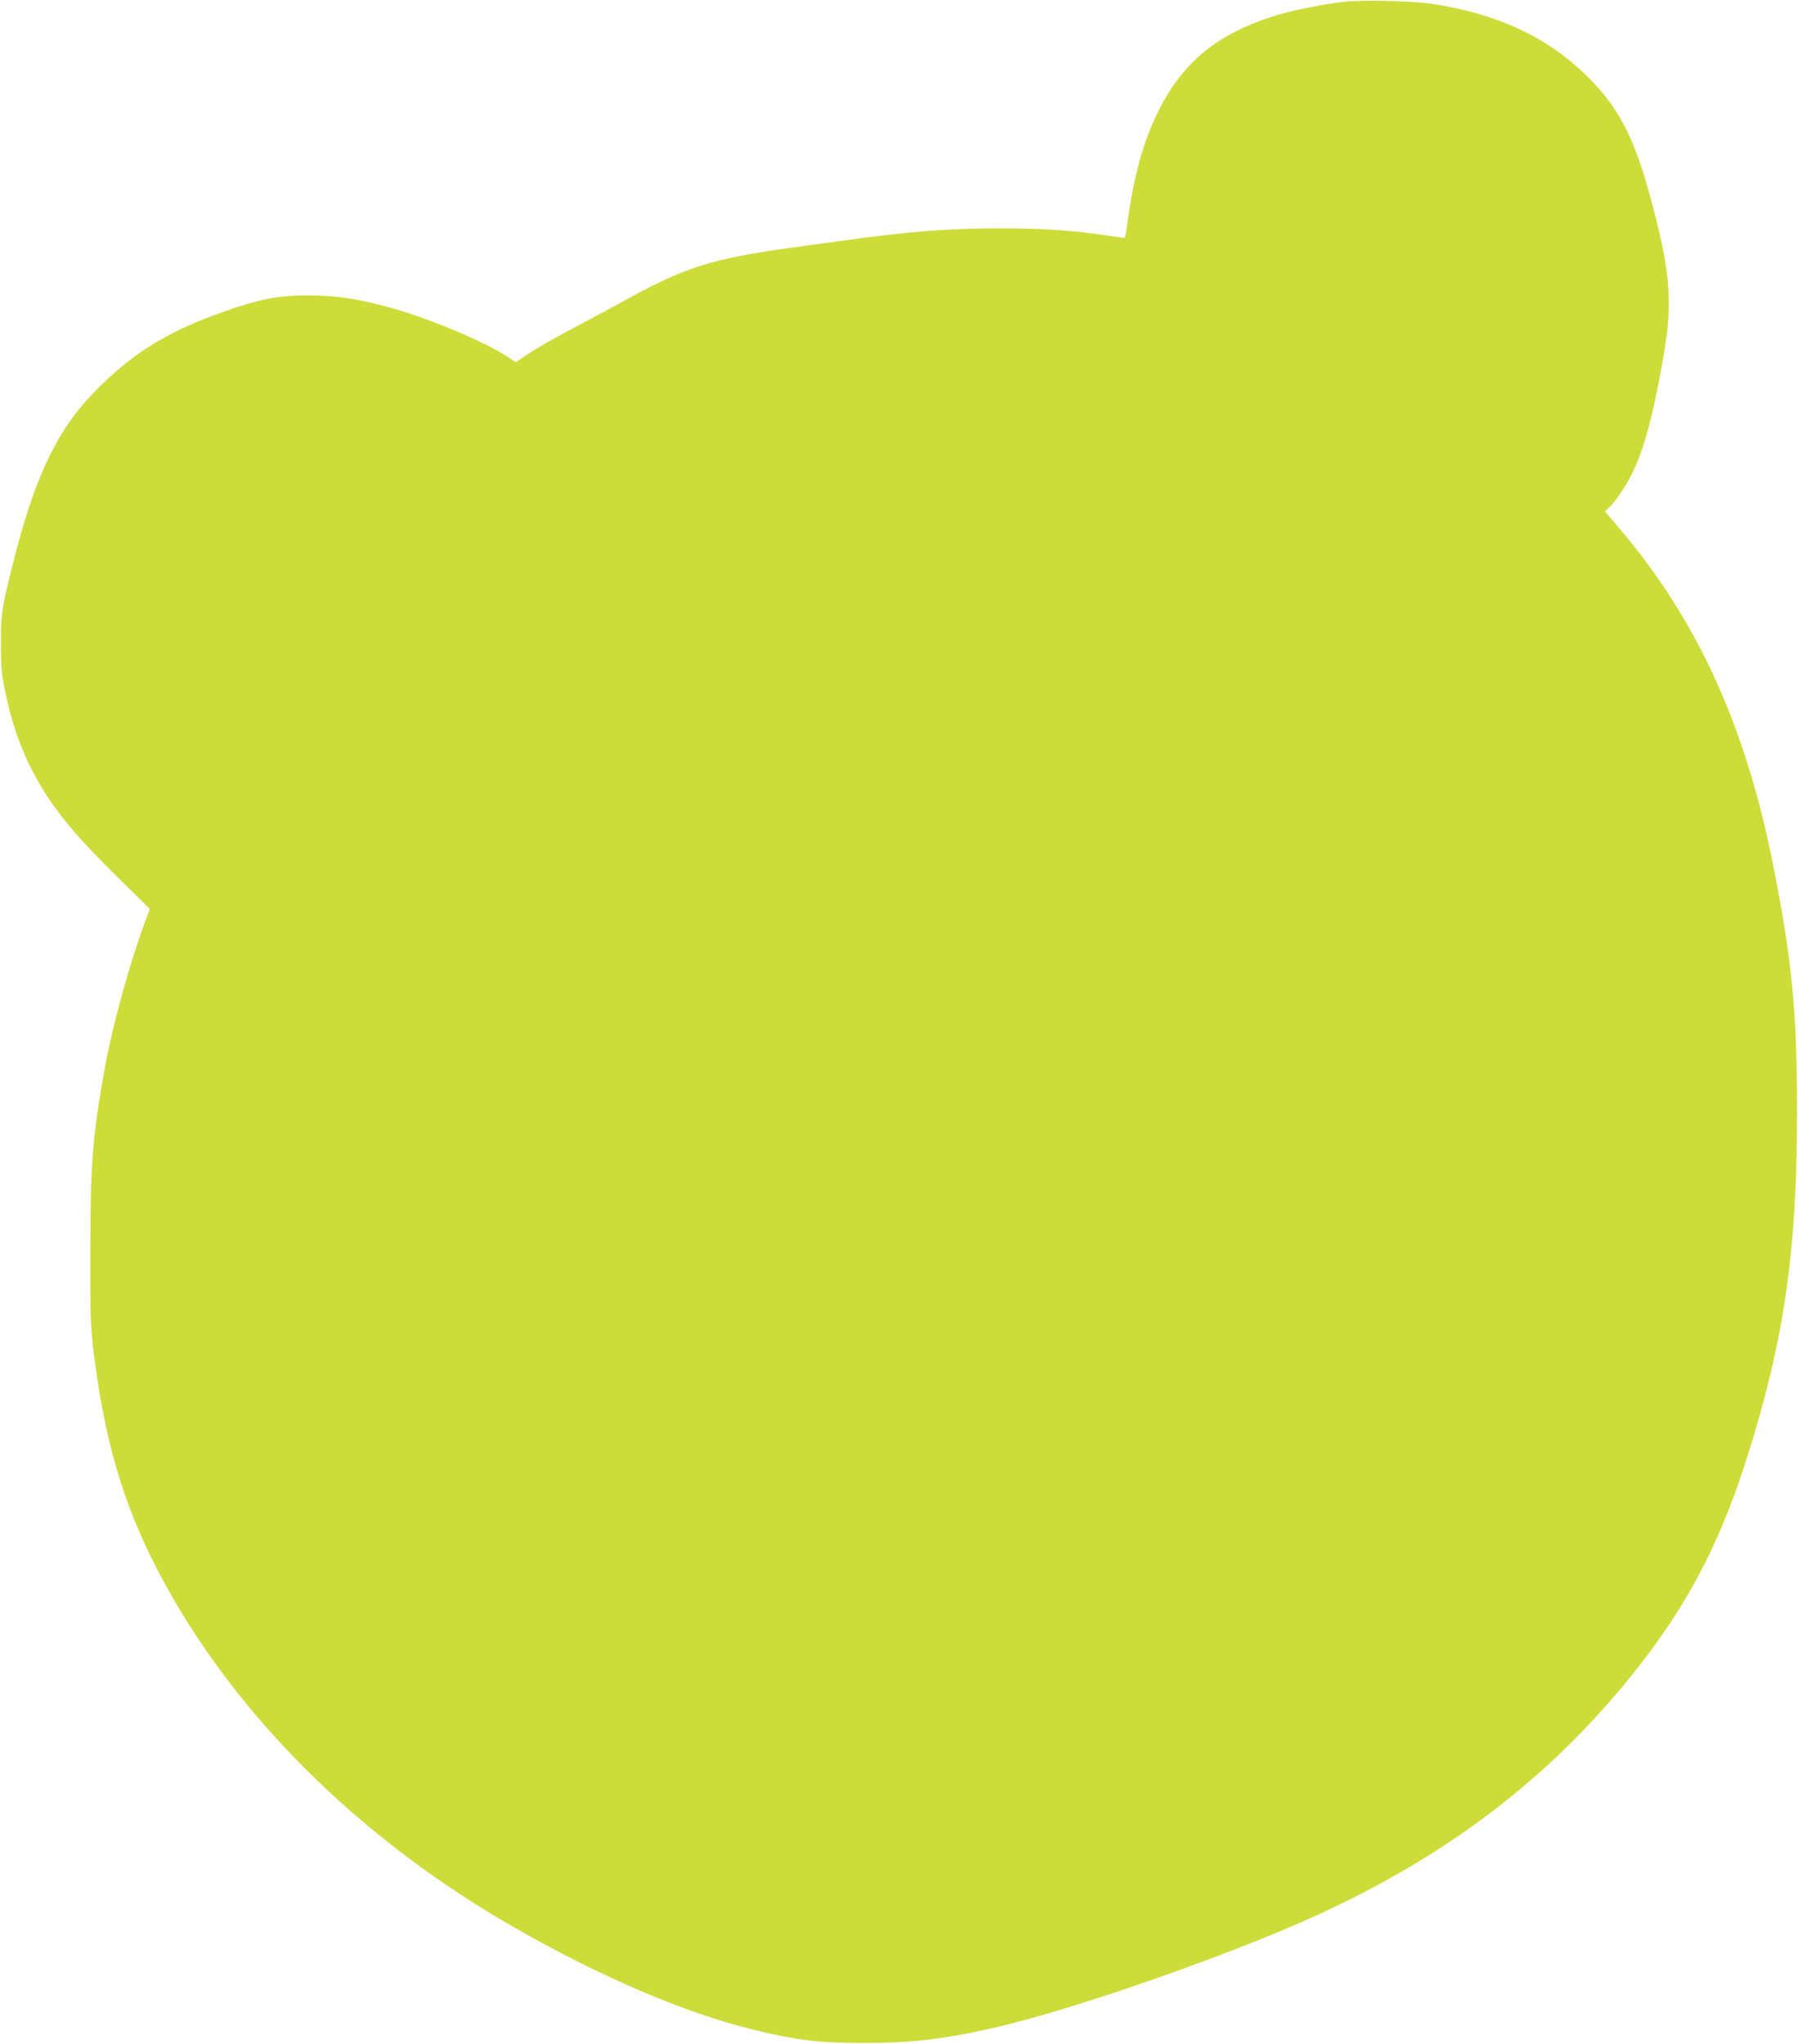
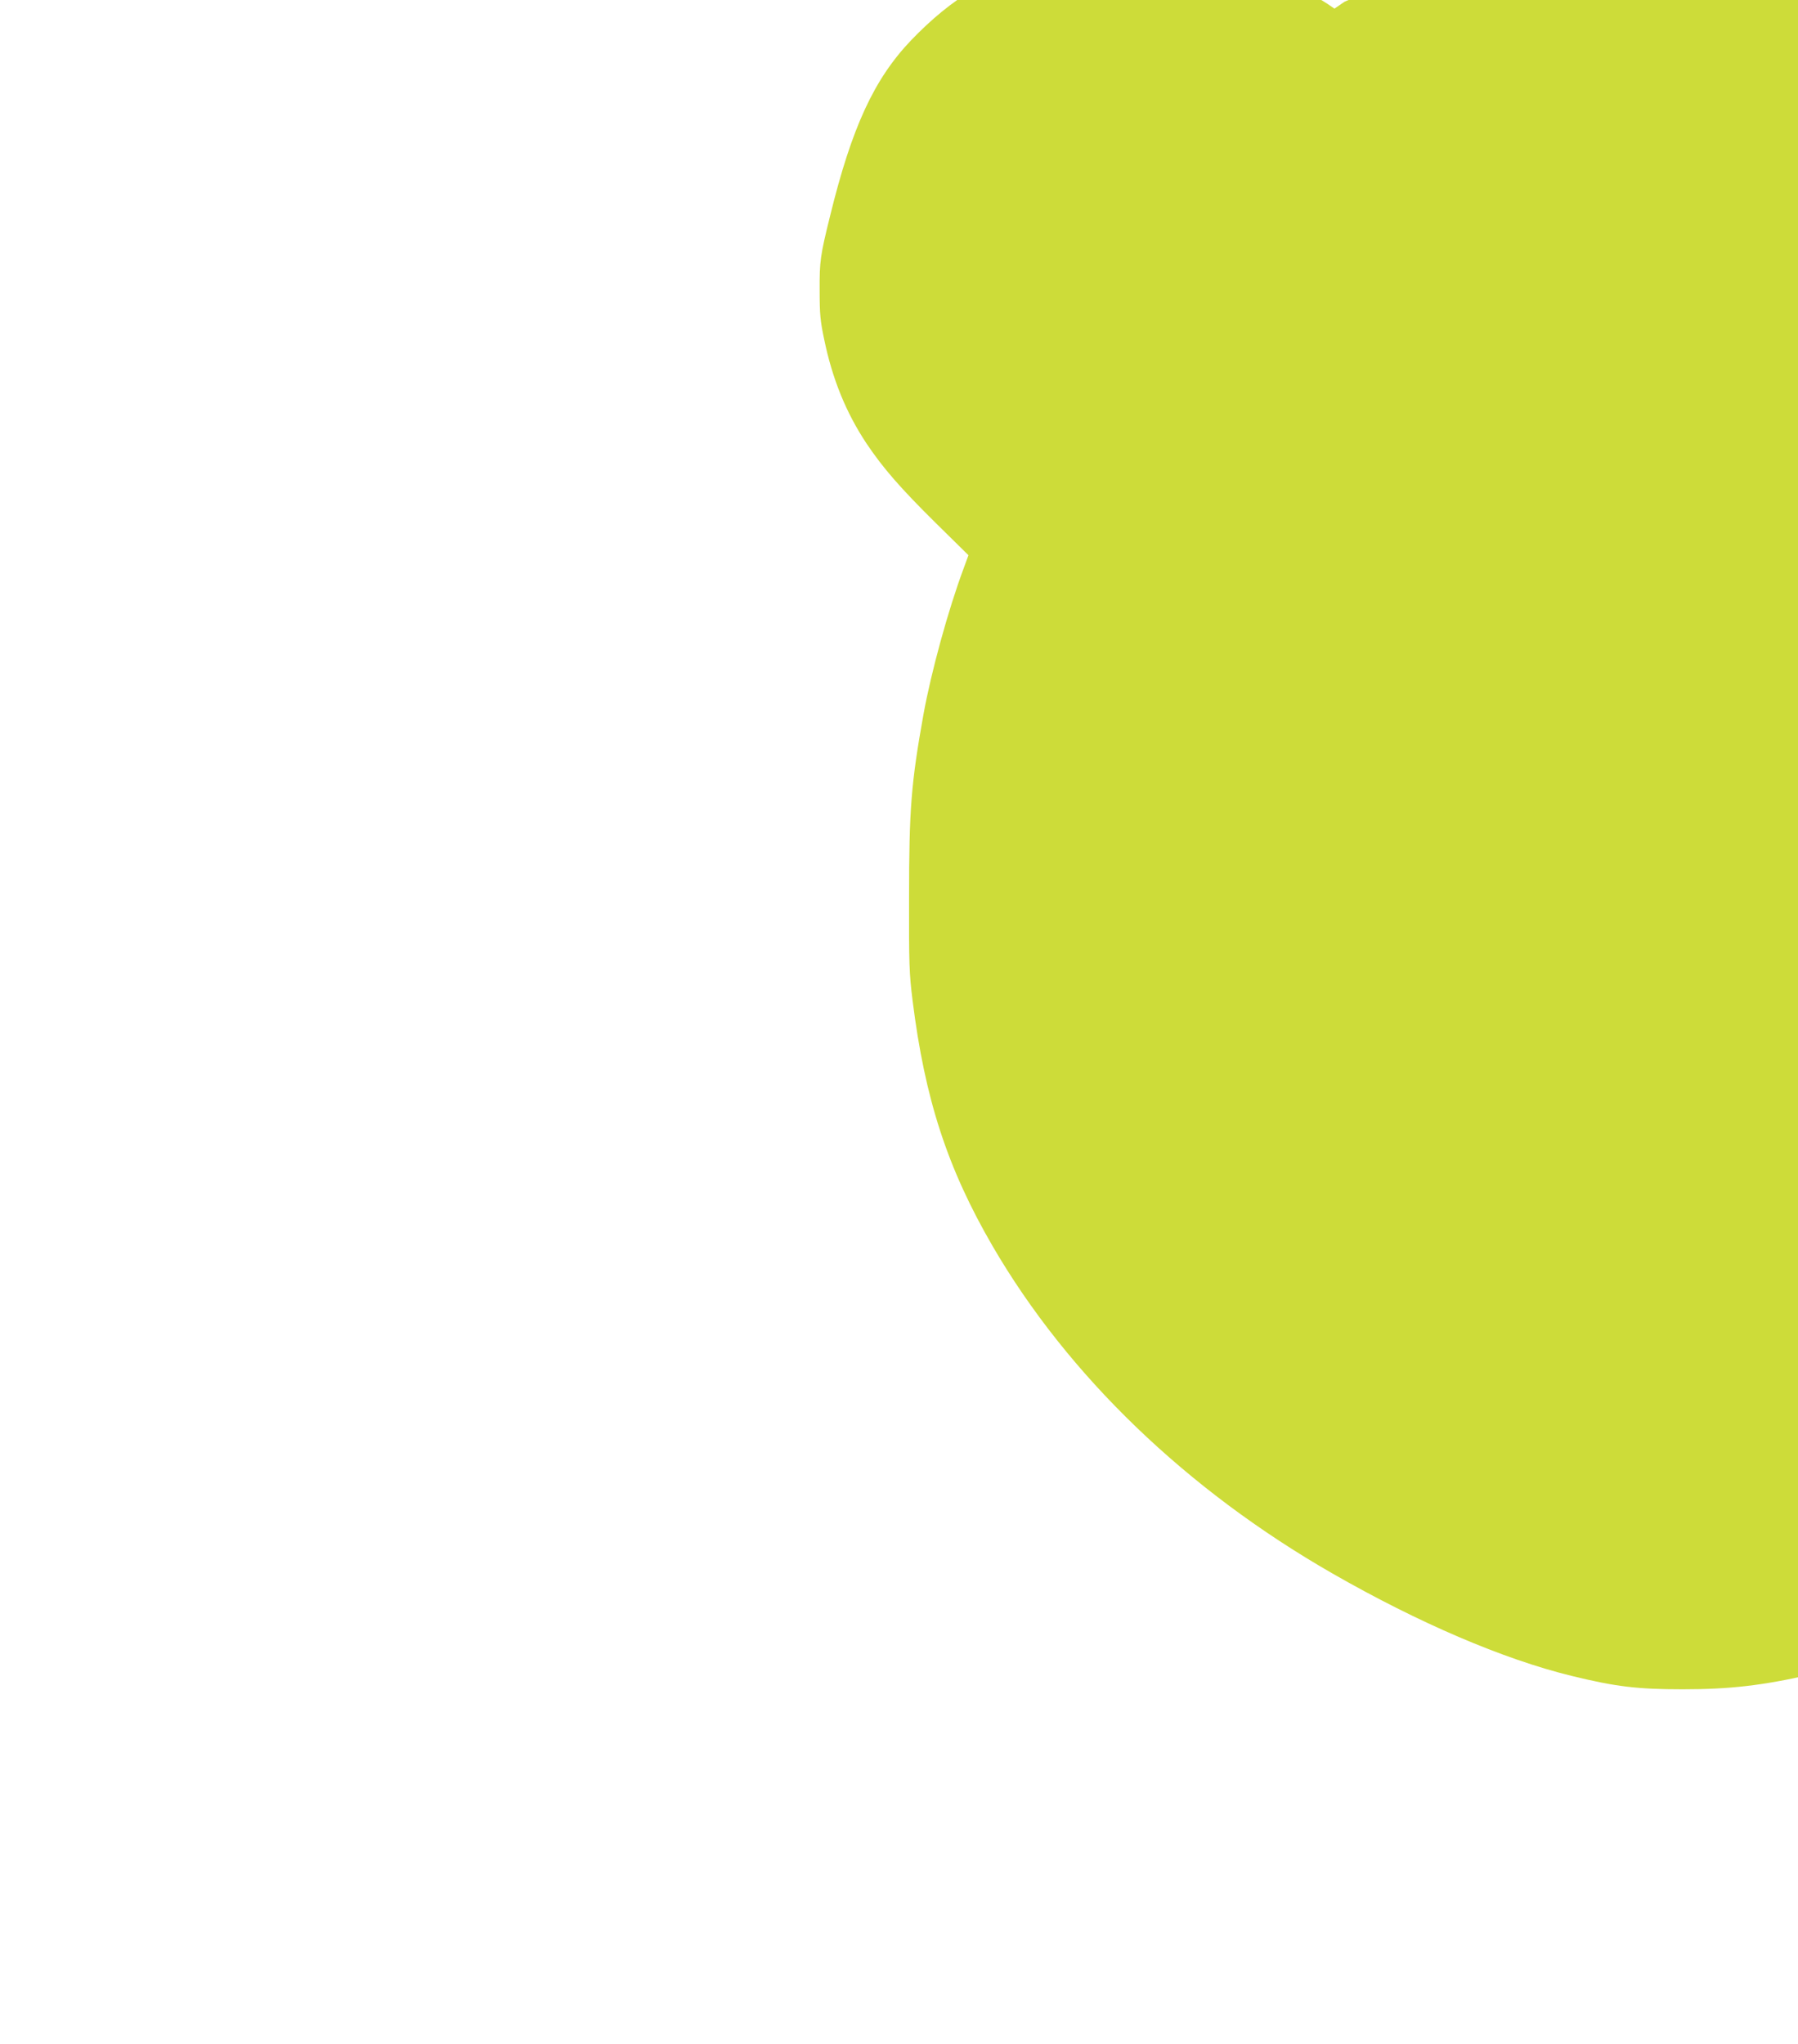
<svg xmlns="http://www.w3.org/2000/svg" version="1.0" width="1126pt" height="1280pt" viewBox="0 0 1126 1280" preserveAspectRatio="xMidYMid meet">
  <g transform="translate(0,1280) scale(0.1,-0.1)" fill="#cddc39" stroke="none">
-     <path d="M8420 12789 c-138 -15 -344 -57 -456 -94 -357 -117 -568 -296 -719 -610 -93 -194 -151 -413 -190 -722 -4 -29 -10 -53 -13 -53 -4 0 -68 9 -142 20 -204 29 -379 40 -645 40 -319 0 -568 -20 -999 -80 -116 -16 -247 -34 -291 -40 -499 -68 -671 -122 -1035 -322 -85 -47 -204 -111 -265 -143 -193 -102 -308 -167 -372 -211 l-63 -43 -44 30 c-144 96 -496 245 -745 313 -201 56 -341 76 -520 76 -157 0 -265 -18 -429 -71 -419 -137 -656 -279 -913 -546 -231 -242 -371 -543 -507 -1098 -62 -250 -67 -285 -66 -470 0 -145 4 -190 28 -303 51 -249 137 -460 264 -652 103 -154 213 -281 438 -503 l202 -199 -30 -82 c-97 -260 -204 -651 -252 -916 -77 -430 -90 -594 -90 -1145 -1 -419 1 -476 22 -645 77 -618 218 -1051 502 -1540 471 -809 1213 -1524 2128 -2049 541 -310 1068 -536 1497 -641 277 -68 414 -84 695 -84 296 0 498 23 810 94 490 111 1472 453 2020 703 821 374 1458 859 1978 1505 399 497 612 936 817 1682 159 584 220 1095 219 1865 0 600 -32 930 -145 1505 -173 887 -479 1559 -972 2136 l-86 101 30 29 c43 41 114 150 153 236 70 151 127 375 186 721 57 336 40 526 -90 1002 -98 358 -197 546 -389 736 -247 244 -558 391 -966 454 -121 19 -438 27 -555 14z" />
+     <path d="M8420 12789 l-63 -43 -44 30 c-144 96 -496 245 -745 313 -201 56 -341 76 -520 76 -157 0 -265 -18 -429 -71 -419 -137 -656 -279 -913 -546 -231 -242 -371 -543 -507 -1098 -62 -250 -67 -285 -66 -470 0 -145 4 -190 28 -303 51 -249 137 -460 264 -652 103 -154 213 -281 438 -503 l202 -199 -30 -82 c-97 -260 -204 -651 -252 -916 -77 -430 -90 -594 -90 -1145 -1 -419 1 -476 22 -645 77 -618 218 -1051 502 -1540 471 -809 1213 -1524 2128 -2049 541 -310 1068 -536 1497 -641 277 -68 414 -84 695 -84 296 0 498 23 810 94 490 111 1472 453 2020 703 821 374 1458 859 1978 1505 399 497 612 936 817 1682 159 584 220 1095 219 1865 0 600 -32 930 -145 1505 -173 887 -479 1559 -972 2136 l-86 101 30 29 c43 41 114 150 153 236 70 151 127 375 186 721 57 336 40 526 -90 1002 -98 358 -197 546 -389 736 -247 244 -558 391 -966 454 -121 19 -438 27 -555 14z" />
  </g>
</svg>